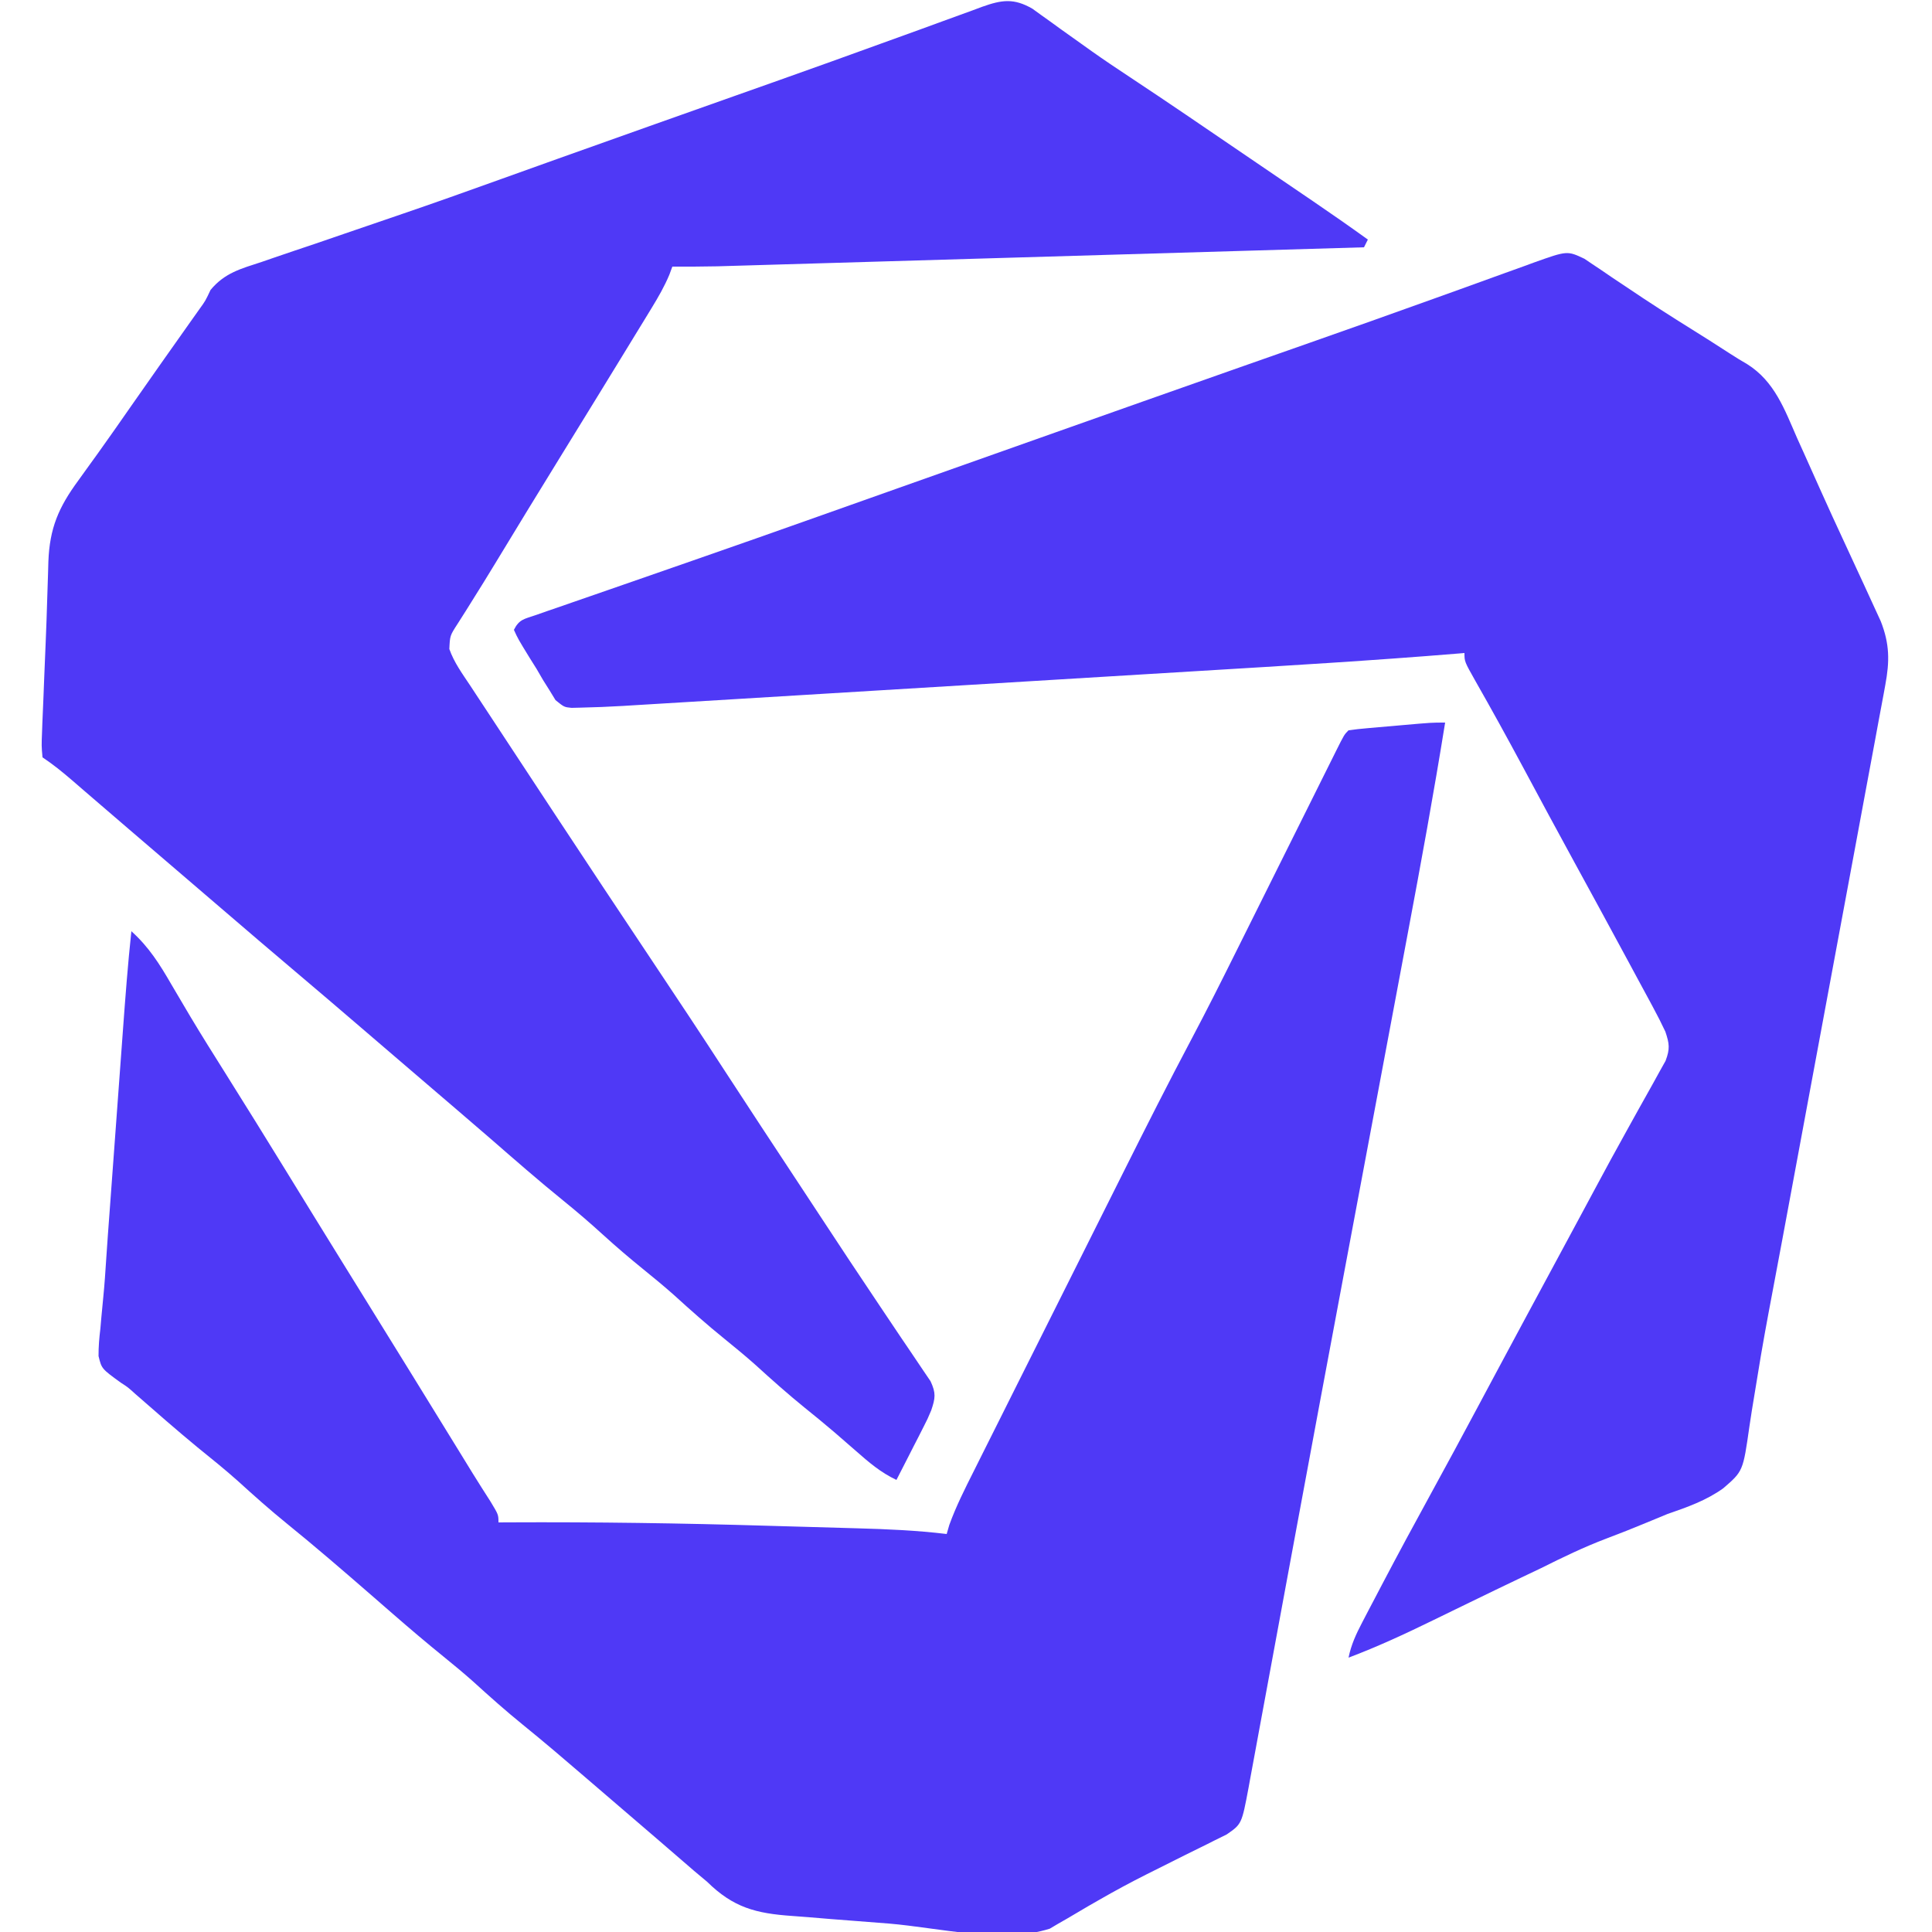
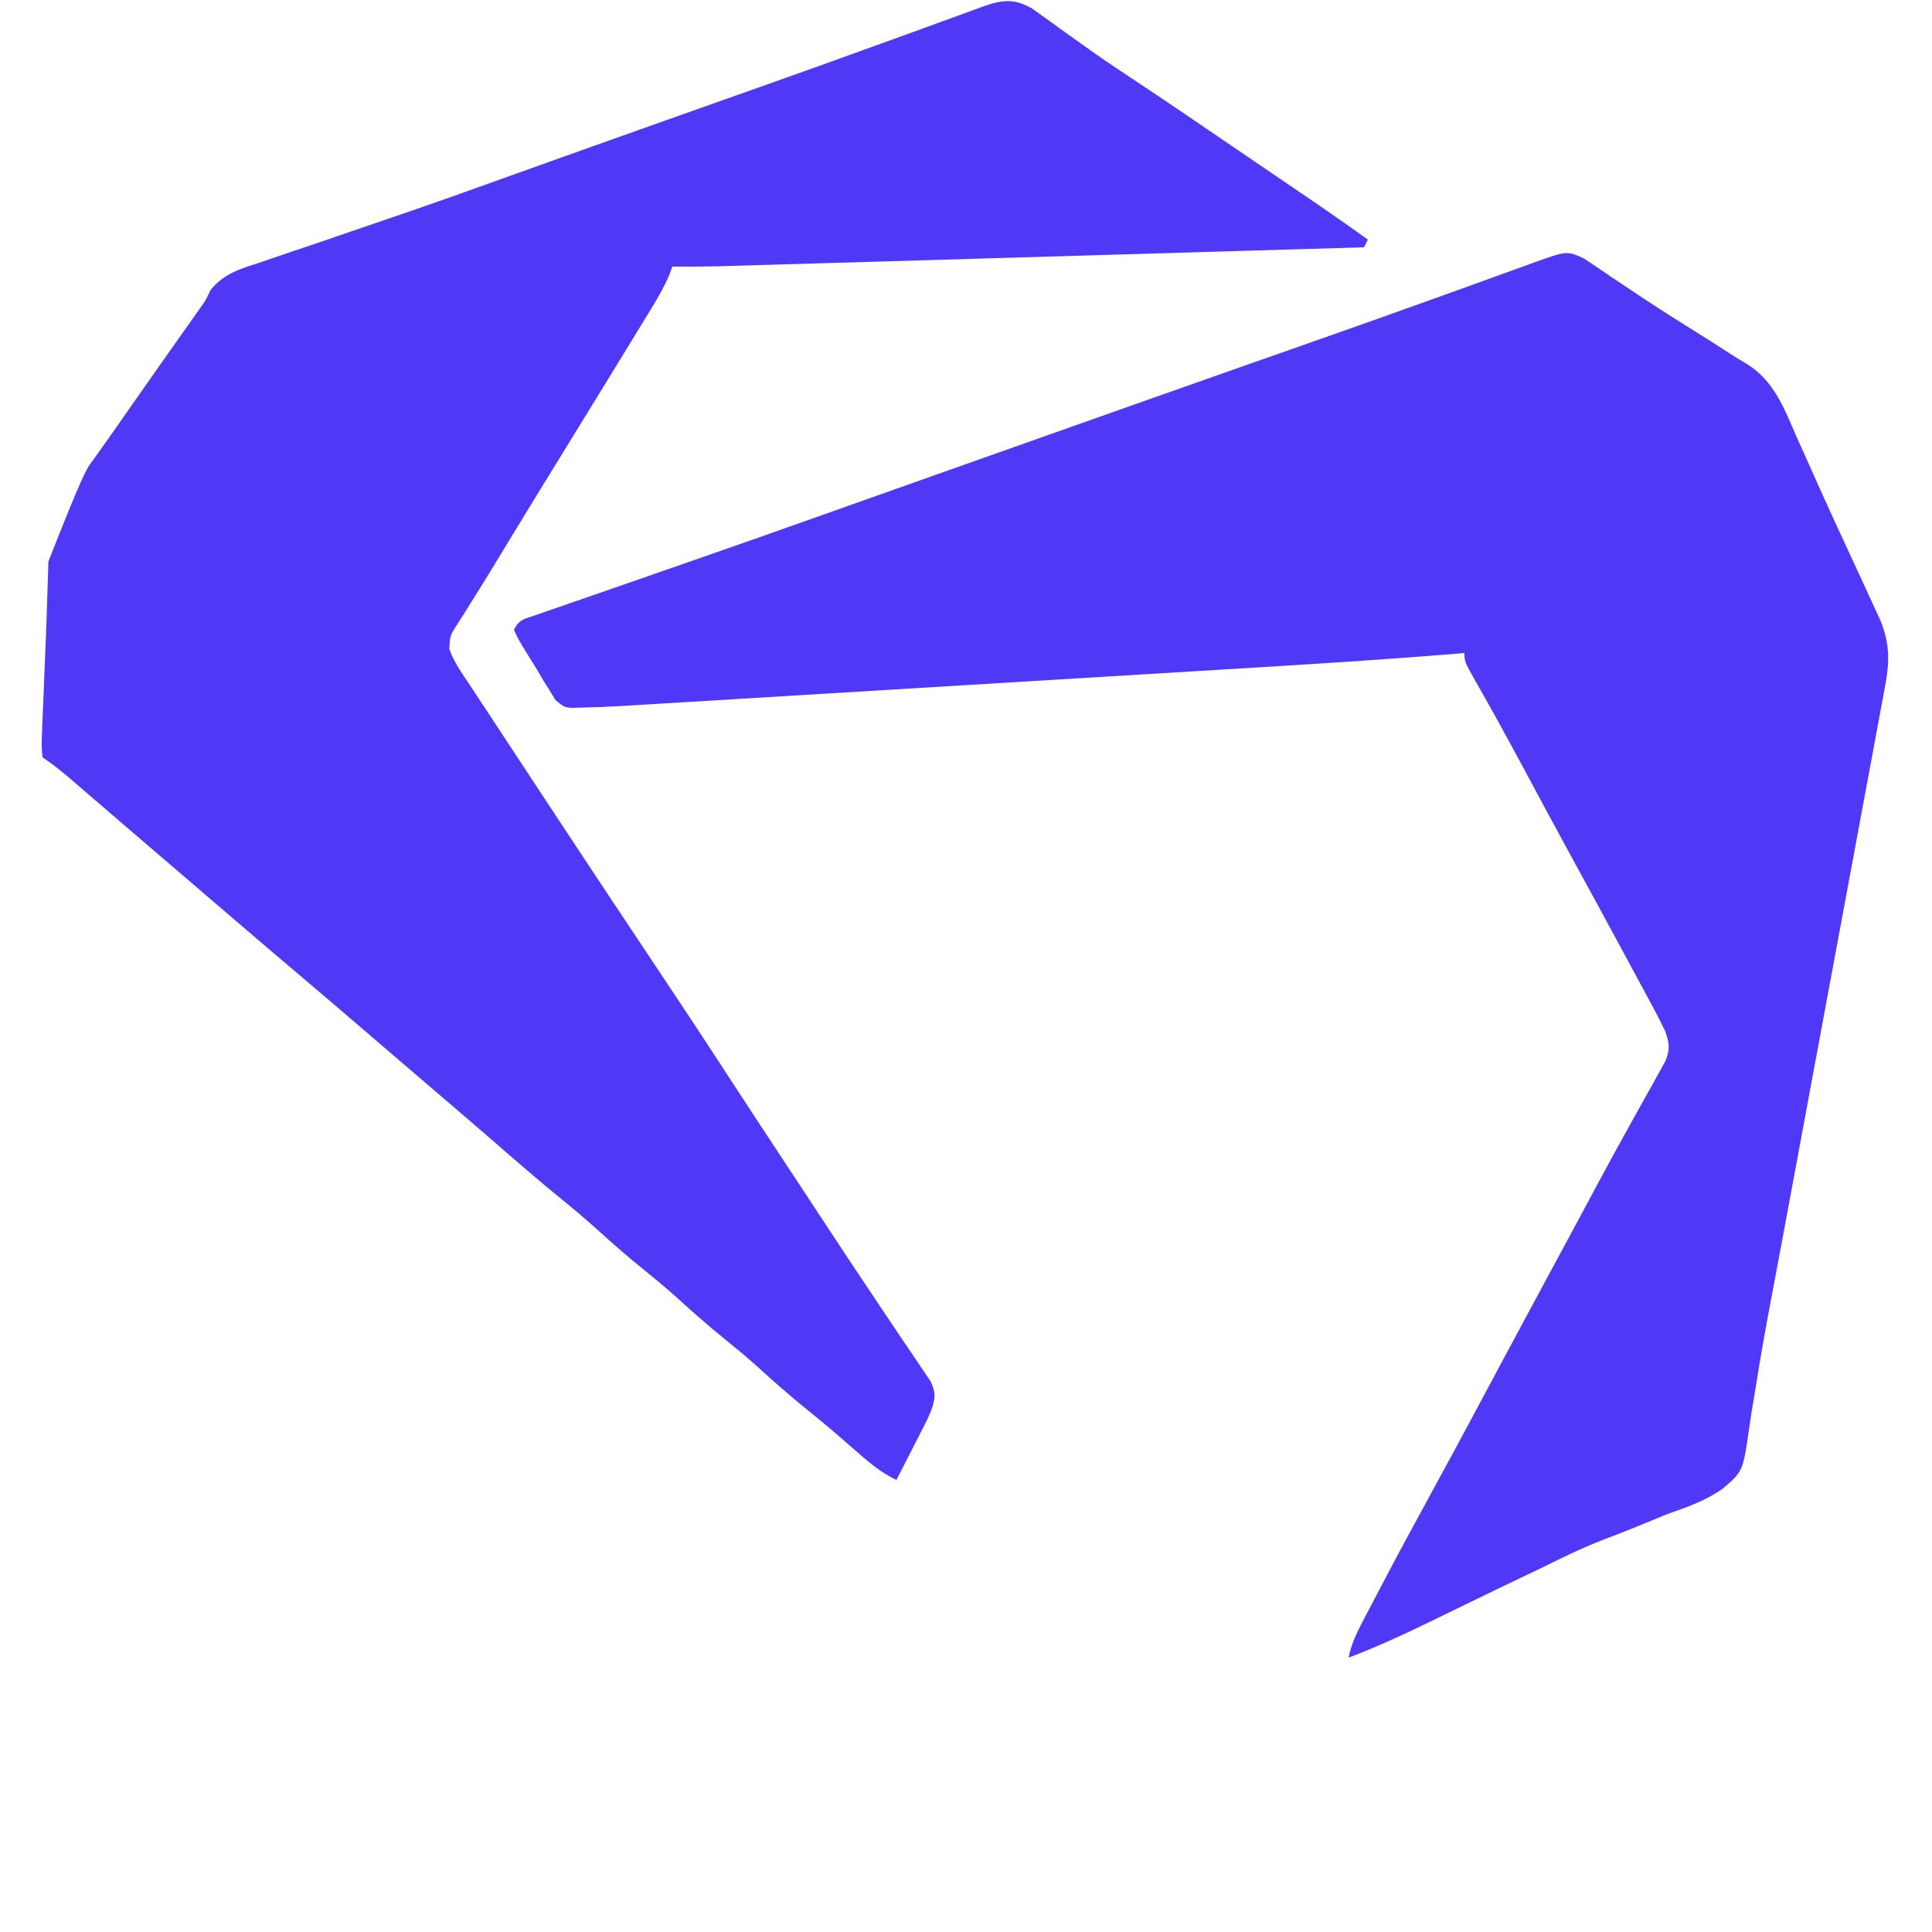
<svg xmlns="http://www.w3.org/2000/svg" version="1.1" width="500" height="500">
  <path d="M0 0 C1.008 0.683 1.008 0.683 2.035 1.38 C2.809 1.895 3.583 2.41 4.38 2.941 C5.206 3.506 6.032 4.071 6.883 4.654 C8.667 5.847 10.452 7.038 12.239 8.228 C13.168 8.851 14.098 9.474 15.056 10.116 C20.783 13.907 26.614 17.536 32.434 21.182 C34.156 22.269 35.869 23.371 37.573 24.487 C39.061 25.454 40.572 26.387 42.113 27.268 C49.199 31.719 51.784 38.968 55.008 46.341 C55.643 47.752 56.28 49.161 56.919 50.569 C58.255 53.524 59.58 56.484 60.896 59.448 C62.957 64.076 65.082 68.673 67.215 73.267 C68.25 75.505 69.284 77.743 70.317 79.982 C70.982 81.421 71.648 82.86 72.316 84.298 C73.25 86.312 74.173 88.33 75.094 90.349 C75.622 91.497 76.149 92.644 76.693 93.826 C78.992 99.704 79.002 104.15 77.853 110.331 C77.659 111.401 77.659 111.401 77.46 112.493 C77.025 114.875 76.575 117.254 76.125 119.634 C75.809 121.346 75.494 123.059 75.179 124.771 C74.322 129.425 73.453 134.077 72.581 138.729 C71.665 143.628 70.76 148.529 69.855 153.43 C68.131 162.747 66.397 172.061 64.659 181.375 C62.706 191.846 60.765 202.32 58.824 212.793 C56.619 224.692 54.413 236.591 52.199 248.488 C51.856 250.33 51.514 252.172 51.172 254.014 C50.352 258.424 49.527 262.833 48.691 267.24 C47.309 274.547 45.949 281.85 44.785 289.195 C44.311 292.179 43.813 295.159 43.313 298.14 C43.092 299.506 42.883 300.875 42.687 302.245 C41.041 313.78 41.041 313.78 35.909 318.207 C31.479 321.373 26.618 323.08 21.508 324.841 C19.719 325.566 17.934 326.304 16.155 327.053 C12.67 328.504 9.171 329.891 5.638 331.22 C-0.145 333.412 -5.653 336.073 -11.179 338.841 C-12.924 339.676 -14.67 340.506 -16.418 341.333 C-20.8 343.422 -25.169 345.538 -29.535 347.662 C-30.847 348.299 -32.158 348.936 -33.47 349.573 C-35.39 350.505 -37.309 351.438 -39.227 352.375 C-46.403 355.883 -53.579 359.206 -61.054 362.029 C-60.373 358.68 -59.114 355.966 -57.535 352.943 C-57.014 351.942 -56.492 350.94 -55.955 349.908 C-55.39 348.834 -54.824 347.76 -54.242 346.654 C-53.656 345.534 -53.07 344.414 -52.466 343.26 C-48.292 335.312 -44.032 327.414 -39.713 319.544 C-35.654 312.147 -31.658 304.719 -27.679 297.279 C-26.402 294.891 -25.125 292.503 -23.847 290.115 C-23.531 289.523 -23.215 288.932 -22.889 288.323 C-17.876 278.953 -12.83 269.601 -7.788 260.247 C-6.044 257.01 -4.301 253.774 -2.558 250.537 C-1.979 249.461 -1.4 248.386 -0.803 247.278 C0.354 245.128 1.509 242.977 2.663 240.824 C5.393 235.735 8.141 230.659 10.956 225.615 C11.96 223.814 12.959 222.009 13.955 220.203 C15.215 217.925 16.485 215.654 17.768 213.39 C18.33 212.367 18.893 211.344 19.473 210.291 C19.976 209.393 20.478 208.495 20.996 207.571 C22.16 204.456 21.99 203.166 20.946 200.029 C19.951 197.905 18.884 195.815 17.77 193.751 C17.449 193.153 17.128 192.554 16.797 191.937 C15.749 189.985 14.691 188.038 13.633 186.091 C12.899 184.729 12.165 183.367 11.432 182.004 C9.279 178.008 7.114 174.017 4.946 170.029 C4.383 168.993 3.82 167.957 3.24 166.89 C1.295 163.313 -0.654 159.738 -2.61 156.167 C-7.104 147.96 -11.53 139.717 -15.954 131.471 C-19.955 124.027 -24.024 116.623 -28.211 109.282 C-31.054 104.243 -31.054 104.243 -31.054 102.029 C-31.878 102.098 -31.878 102.098 -32.719 102.168 C-54.916 103.996 -77.145 105.311 -99.376 106.655 C-103.719 106.917 -108.061 107.181 -112.403 107.445 C-122.641 108.068 -132.878 108.688 -143.116 109.307 C-153.65 109.943 -164.184 110.584 -174.718 111.226 C-183.811 111.78 -192.904 112.332 -201.997 112.882 C-207.407 113.209 -212.818 113.537 -218.229 113.868 C-223.301 114.177 -228.373 114.484 -233.445 114.789 C-235.3 114.901 -237.156 115.013 -239.011 115.127 C-241.551 115.283 -244.09 115.435 -246.63 115.587 C-247.357 115.632 -248.083 115.677 -248.832 115.724 C-252.533 115.941 -256.235 116.093 -259.942 116.169 C-260.675 116.186 -261.408 116.203 -262.164 116.221 C-264.054 116.029 -264.054 116.029 -266.285 114.225 C-266.789 113.399 -267.293 112.574 -267.812 111.724 C-268.374 110.831 -268.936 109.937 -269.515 109.017 C-270.339 107.6 -270.339 107.6 -271.179 106.154 C-271.767 105.217 -272.355 104.28 -272.961 103.314 C-275.991 98.37 -275.991 98.37 -277.054 96.029 C-275.677 93.274 -274.355 93.234 -271.47 92.236 C-270.482 91.89 -269.494 91.543 -268.476 91.187 C-267.387 90.814 -266.298 90.441 -265.176 90.056 C-264.043 89.662 -262.911 89.267 -261.745 88.861 C-258.645 87.782 -255.543 86.709 -252.44 85.639 C-249.166 84.508 -245.896 83.369 -242.625 82.229 C-238.619 80.834 -234.613 79.44 -230.606 78.048 C-219.848 74.312 -209.106 70.529 -198.374 66.717 C-195.513 65.702 -192.652 64.687 -189.791 63.673 C-185.757 62.242 -181.722 60.812 -177.688 59.381 C-165.469 55.048 -153.248 50.721 -141.026 46.396 C-139.629 45.901 -138.233 45.407 -136.836 44.913 C-121.723 39.563 -106.608 34.219 -91.484 28.9 C-89.756 28.292 -89.756 28.292 -87.993 27.672 C-82.403 25.707 -76.813 23.743 -71.222 21.782 C-60.427 17.992 -49.643 14.172 -38.879 10.294 C-36.769 9.536 -34.659 8.779 -32.55 8.021 C-28.611 6.606 -24.676 5.181 -20.743 3.75 C-18.991 3.12 -17.24 2.49 -15.488 1.861 C-14.701 1.571 -13.914 1.282 -13.104 0.983 C-4.449 -2.103 -4.449 -2.103 0 0 Z " fill="#4f39f6" transform="translate(410.054,66.971)" />
-   <path d="M0 0 C-2.924 18.182 -6.233 36.285 -9.637 54.382 C-10.375 58.308 -11.111 62.235 -11.846 66.162 C-13.262 73.718 -14.68 81.273 -16.099 88.829 C-18.884 103.663 -21.665 118.499 -24.446 133.334 C-25.102 136.832 -25.758 140.331 -26.415 143.829 C-30.424 165.206 -34.417 186.585 -38.374 207.971 C-39.057 211.664 -39.741 215.358 -40.426 219.051 C-42.278 229.051 -44.129 239.05 -45.968 249.052 C-46.696 253.006 -47.428 256.959 -48.162 260.912 C-48.494 262.707 -48.824 264.503 -49.152 266.299 C-49.593 268.71 -50.04 271.119 -50.489 273.529 C-50.614 274.221 -50.739 274.914 -50.868 275.628 C-52.644 285.064 -52.644 285.064 -56.54 287.754 C-57.604 288.28 -58.669 288.806 -59.766 289.348 C-60.347 289.641 -60.929 289.935 -61.528 290.238 C-63.428 291.194 -65.339 292.128 -67.25 293.062 C-69.9 294.382 -72.546 295.71 -75.191 297.039 C-75.855 297.37 -76.518 297.701 -77.201 298.042 C-81.359 300.13 -85.429 302.33 -89.465 304.648 C-90.438 305.205 -91.412 305.762 -92.415 306.336 C-94.209 307.372 -95.994 308.424 -97.769 309.494 C-98.581 309.959 -99.393 310.424 -100.23 310.902 C-100.915 311.31 -101.6 311.717 -102.305 312.136 C-114.583 316.071 -131.1 311.893 -143.885 310.821 C-147.004 310.561 -150.124 310.319 -153.245 310.092 C-157.046 309.814 -160.843 309.506 -164.639 309.177 C-166.074 309.058 -167.51 308.949 -168.946 308.851 C-178.379 308.2 -184.207 306.682 -191 300 C-192.143 299.03 -193.291 298.066 -194.449 297.113 C-195.53 296.182 -196.61 295.248 -197.688 294.312 C-198.9 293.267 -200.112 292.221 -201.324 291.176 C-201.933 290.649 -202.542 290.123 -203.169 289.581 C-206.106 287.045 -209.053 284.523 -212 282 C-215.539 278.969 -219.076 275.936 -222.605 272.895 C-227.938 268.304 -233.282 263.742 -238.75 259.312 C-243.132 255.757 -247.317 252.032 -251.488 248.234 C-254.002 245.999 -256.573 243.866 -259.188 241.75 C-263.639 238.145 -267.992 234.446 -272.312 230.688 C-272.946 230.136 -273.579 229.585 -274.232 229.018 C-275.518 227.898 -276.804 226.779 -278.09 225.66 C-285.234 219.451 -292.396 213.272 -299.75 207.312 C-304.132 203.757 -308.317 200.032 -312.488 196.234 C-315.88 193.217 -319.406 190.383 -322.934 187.527 C-328.382 183.037 -333.686 178.377 -339.003 173.732 C-340.896 172.019 -340.896 172.019 -342.725 170.84 C-347.7 167.233 -347.7 167.233 -348.498 163.951 C-348.514 161.539 -348.316 159.241 -348.023 156.846 C-347.947 155.968 -347.871 155.09 -347.793 154.186 C-347.632 152.354 -347.458 150.524 -347.269 148.695 C-346.938 145.38 -346.718 142.064 -346.505 138.741 C-346.241 134.645 -345.928 130.554 -345.625 126.461 C-345.494 124.675 -345.363 122.889 -345.233 121.103 C-344.962 117.404 -344.69 113.705 -344.416 110.006 C-344.067 105.291 -343.722 100.575 -343.377 95.859 C-343.109 92.189 -342.839 88.519 -342.569 84.849 C-342.441 83.11 -342.314 81.371 -342.186 79.632 C-341.559 71.077 -340.915 62.531 -340 54 C-335.471 58.079 -332.656 62.557 -329.625 67.812 C-328.562 69.62 -327.497 71.426 -326.43 73.23 C-325.871 74.176 -325.313 75.121 -324.737 76.095 C-321.814 80.984 -318.782 85.803 -315.75 90.625 C-310.417 99.121 -305.126 107.641 -299.875 116.188 C-295.032 124.07 -290.184 131.948 -285.312 139.812 C-284.786 140.663 -284.259 141.514 -283.716 142.391 C-282.144 144.927 -280.572 147.464 -279 150 C-271.133 162.693 -263.286 175.397 -255.468 188.12 C-254.829 189.159 -254.19 190.199 -253.531 191.27 C-252.928 192.253 -252.325 193.236 -251.703 194.249 C-250.169 196.727 -248.604 199.183 -247.031 201.637 C-245 205 -245 205 -245 207 C-244.134 206.995 -243.268 206.99 -242.375 206.985 C-219.989 206.877 -197.643 207.197 -175.267 207.869 C-172.104 207.962 -168.942 208.049 -165.78 208.136 C-162.683 208.221 -159.587 208.31 -156.491 208.401 C-155.039 208.443 -153.588 208.484 -152.136 208.524 C-144.385 208.74 -136.702 209.067 -129 210 C-128.776 209.226 -128.551 208.452 -128.32 207.655 C-126.547 202.745 -124.226 198.183 -121.883 193.523 C-121.362 192.479 -120.841 191.436 -120.305 190.361 C-118.582 186.912 -116.854 183.466 -115.125 180.02 C-113.918 177.608 -112.712 175.195 -111.506 172.783 C-108.973 167.719 -106.438 162.656 -103.9 157.594 C-100.992 151.793 -98.087 145.99 -95.186 140.186 C-92.071 133.955 -88.953 127.726 -85.834 121.498 C-84.95 119.731 -84.066 117.964 -83.182 116.197 C-77.397 104.635 -71.573 93.103 -65.517 81.68 C-61.666 74.405 -57.97 67.058 -54.306 59.688 C-53.144 57.349 -51.978 55.012 -50.812 52.676 C-48.352 47.743 -45.894 42.809 -43.438 37.875 C-40.555 32.086 -37.671 26.298 -34.784 20.512 C-33.636 18.21 -32.491 15.907 -31.346 13.603 C-30.65 12.209 -29.955 10.815 -29.26 9.421 C-28.942 8.782 -28.625 8.142 -28.298 7.483 C-26.114 3.114 -26.114 3.114 -25 2 C-23.405 1.773 -21.801 1.605 -20.195 1.465 C-18.732 1.334 -18.732 1.334 -17.238 1.201 C-16.211 1.114 -15.184 1.027 -14.125 0.938 C-12.596 0.801 -12.596 0.801 -11.035 0.662 C-3.478 0 -3.478 0 0 0 Z " fill="#4f39f6" transform="translate(374,187)" />
-   <path d="M0 0 C1.074 0.776 1.074 0.776 2.17 1.569 C2.979 2.145 3.787 2.722 4.62 3.316 C5.475 3.937 6.329 4.558 7.209 5.198 C9.025 6.493 10.841 7.787 12.659 9.08 C13.547 9.715 14.436 10.349 15.352 11.003 C18.535 13.256 21.765 15.428 25.022 17.573 C34.953 24.135 44.774 30.861 54.611 37.564 C57.769 39.716 60.929 41.865 64.088 44.014 C66.045 45.346 68.002 46.678 69.959 48.01 C70.853 48.617 71.746 49.225 72.667 49.851 C77.432 53.097 82.157 56.388 86.834 59.76 C86.504 60.42 86.174 61.08 85.834 61.76 C63.677 62.413 41.52 63.065 19.362 63.716 C9.074 64.018 -1.215 64.32 -11.503 64.624 C-20.471 64.888 -29.44 65.152 -38.408 65.415 C-43.156 65.554 -47.904 65.694 -52.651 65.834 C-57.123 65.966 -61.594 66.098 -66.066 66.228 C-67.704 66.276 -69.342 66.324 -70.981 66.373 C-73.224 66.44 -75.468 66.505 -77.712 66.57 C-79.592 66.625 -79.592 66.625 -81.511 66.682 C-85.398 66.765 -89.278 66.773 -93.166 66.76 C-93.426 67.467 -93.687 68.175 -93.956 68.904 C-95.247 71.952 -96.791 74.635 -98.517 77.459 C-99.535 79.129 -99.535 79.129 -100.573 80.833 C-101.312 82.038 -102.051 83.243 -102.791 84.448 C-103.557 85.702 -104.323 86.957 -105.089 88.212 C-107.442 92.065 -109.802 95.913 -112.166 99.76 C-112.525 100.345 -112.884 100.929 -113.254 101.532 C-116.278 106.454 -119.307 111.375 -122.338 116.293 C-127.929 125.366 -133.49 134.456 -139.009 143.573 C-141.002 146.862 -143.02 150.132 -145.072 153.385 C-145.504 154.08 -145.937 154.774 -146.383 155.49 C-147.167 156.749 -147.961 158.002 -148.767 159.247 C-150.718 162.264 -150.718 162.264 -150.878 165.728 C-149.659 169.205 -147.494 172.148 -145.466 175.198 C-144.979 175.94 -144.491 176.683 -143.989 177.449 C-142.934 179.055 -141.876 180.66 -140.816 182.262 C-139.171 184.751 -137.533 187.245 -135.897 189.74 C-132.391 195.086 -128.873 200.423 -125.353 205.76 C-124.724 206.714 -124.096 207.668 -123.448 208.65 C-115.099 221.316 -106.718 233.959 -98.291 246.573 C-91.942 256.075 -85.63 265.599 -79.407 275.185 C-73.26 284.643 -67.046 294.057 -60.835 303.474 C-58.927 306.368 -57.021 309.264 -55.116 312.16 C-47.341 323.977 -47.341 323.977 -39.475 335.734 C-37.655 338.433 -35.844 341.14 -34.035 343.846 C-33.213 345.069 -32.385 346.289 -31.552 347.505 C-30.423 349.152 -29.313 350.813 -28.205 352.475 C-27.588 353.384 -26.971 354.292 -26.336 355.229 C-24.904 358.325 -25.095 359.564 -26.166 362.76 C-27.105 364.98 -27.105 364.98 -28.232 367.186 C-28.635 367.982 -29.038 368.778 -29.453 369.598 C-29.874 370.415 -30.294 371.231 -30.728 372.073 C-31.153 372.908 -31.578 373.744 -32.015 374.606 C-33.06 376.66 -34.11 378.711 -35.166 380.76 C-39.246 378.857 -42.372 376.152 -45.728 373.198 C-46.984 372.105 -48.24 371.014 -49.498 369.924 C-50.118 369.386 -50.739 368.847 -51.379 368.292 C-53.853 366.171 -56.38 364.12 -58.916 362.073 C-63.291 358.523 -67.471 354.804 -71.634 351.01 C-74.254 348.681 -76.941 346.464 -79.666 344.26 C-84.128 340.65 -88.393 336.876 -92.634 333.01 C-95.254 330.681 -97.941 328.464 -100.666 326.26 C-104.26 323.352 -107.748 320.375 -111.166 317.26 C-114.485 314.237 -117.863 311.335 -121.353 308.51 C-127.793 303.295 -134.02 297.847 -140.269 292.406 C-143.244 289.824 -146.235 287.259 -149.228 284.698 C-149.801 284.207 -150.375 283.716 -150.966 283.21 C-152.121 282.221 -153.276 281.232 -154.432 280.244 C-157.344 277.751 -160.255 275.255 -163.166 272.76 C-163.742 272.266 -164.319 271.771 -164.914 271.262 C-167.844 268.751 -170.773 266.239 -173.701 263.725 C-179.34 258.884 -184.988 254.055 -190.666 249.26 C-196.937 243.963 -203.171 238.624 -209.399 233.276 C-212.32 230.769 -215.243 228.265 -218.166 225.76 C-219.332 224.76 -220.499 223.76 -221.666 222.76 C-222.532 222.018 -222.532 222.018 -223.416 221.26 C-228.666 216.76 -228.666 216.76 -230.418 215.258 C-231.576 214.265 -232.733 213.274 -233.891 212.282 C-236.949 209.663 -240.003 207.039 -243.052 204.408 C-243.688 203.861 -244.325 203.313 -244.98 202.748 C-246.2 201.698 -247.419 200.646 -248.636 199.592 C-251.08 197.489 -253.479 195.551 -256.166 193.76 C-256.43 190.793 -256.43 190.793 -256.275 186.971 C-256.251 186.283 -256.228 185.596 -256.203 184.888 C-256.122 182.636 -256.019 180.386 -255.916 178.135 C-255.854 176.589 -255.794 175.043 -255.736 173.497 C-255.615 170.39 -255.486 167.282 -255.351 164.175 C-255.181 160.243 -255.051 156.311 -254.935 152.377 C-254.866 150.255 -254.798 148.132 -254.728 146.01 C-254.688 144.568 -254.688 144.568 -254.647 143.097 C-254.318 134.432 -251.99 129.049 -246.916 122.135 C-245.826 120.622 -244.738 119.109 -243.65 117.596 C-242.794 116.412 -242.794 116.412 -241.921 115.204 C-238.962 111.085 -236.067 106.921 -233.166 102.76 C-228.158 95.595 -223.13 88.444 -218.072 81.315 C-217.615 80.67 -217.159 80.026 -216.689 79.362 C-216.296 78.808 -215.904 78.255 -215.499 77.684 C-214.026 75.655 -214.026 75.655 -212.678 72.798 C-209.009 68.362 -204.809 67.307 -199.439 65.545 C-198.361 65.173 -197.284 64.801 -196.173 64.418 C-192.635 63.2 -189.088 62.012 -185.541 60.823 C-183.06 59.974 -180.58 59.122 -178.101 58.269 C-173.109 56.552 -168.115 54.844 -163.118 53.142 C-154.744 50.283 -146.411 47.317 -138.087 44.319 C-133.914 42.817 -129.737 41.324 -125.56 39.83 C-124.686 39.518 -123.811 39.205 -122.91 38.882 C-115.066 36.078 -107.216 33.289 -99.365 30.502 C-98.716 30.272 -98.067 30.042 -97.398 29.804 C-90.717 27.433 -84.036 25.064 -77.352 22.699 C-74.056 21.532 -70.759 20.365 -67.462 19.198 C-66.492 18.854 -66.492 18.854 -65.501 18.503 C-56.443 15.294 -47.401 12.042 -38.369 8.76 C-35.257 7.634 -32.145 6.51 -29.033 5.386 C-27.096 4.683 -25.161 3.976 -23.228 3.264 C-20.595 2.295 -17.957 1.34 -15.318 0.389 C-14.556 0.104 -13.795 -0.182 -13.01 -0.475 C-7.849 -2.313 -4.78 -2.737 0 0 Z " fill="#4f39f6" transform="translate(267.166,2.24)" />
+   <path d="M0 0 C1.074 0.776 1.074 0.776 2.17 1.569 C2.979 2.145 3.787 2.722 4.62 3.316 C5.475 3.937 6.329 4.558 7.209 5.198 C9.025 6.493 10.841 7.787 12.659 9.08 C13.547 9.715 14.436 10.349 15.352 11.003 C18.535 13.256 21.765 15.428 25.022 17.573 C34.953 24.135 44.774 30.861 54.611 37.564 C57.769 39.716 60.929 41.865 64.088 44.014 C66.045 45.346 68.002 46.678 69.959 48.01 C70.853 48.617 71.746 49.225 72.667 49.851 C77.432 53.097 82.157 56.388 86.834 59.76 C86.504 60.42 86.174 61.08 85.834 61.76 C63.677 62.413 41.52 63.065 19.362 63.716 C9.074 64.018 -1.215 64.32 -11.503 64.624 C-20.471 64.888 -29.44 65.152 -38.408 65.415 C-43.156 65.554 -47.904 65.694 -52.651 65.834 C-57.123 65.966 -61.594 66.098 -66.066 66.228 C-67.704 66.276 -69.342 66.324 -70.981 66.373 C-73.224 66.44 -75.468 66.505 -77.712 66.57 C-79.592 66.625 -79.592 66.625 -81.511 66.682 C-85.398 66.765 -89.278 66.773 -93.166 66.76 C-93.426 67.467 -93.687 68.175 -93.956 68.904 C-95.247 71.952 -96.791 74.635 -98.517 77.459 C-99.535 79.129 -99.535 79.129 -100.573 80.833 C-101.312 82.038 -102.051 83.243 -102.791 84.448 C-103.557 85.702 -104.323 86.957 -105.089 88.212 C-107.442 92.065 -109.802 95.913 -112.166 99.76 C-112.525 100.345 -112.884 100.929 -113.254 101.532 C-116.278 106.454 -119.307 111.375 -122.338 116.293 C-127.929 125.366 -133.49 134.456 -139.009 143.573 C-141.002 146.862 -143.02 150.132 -145.072 153.385 C-145.504 154.08 -145.937 154.774 -146.383 155.49 C-147.167 156.749 -147.961 158.002 -148.767 159.247 C-150.718 162.264 -150.718 162.264 -150.878 165.728 C-149.659 169.205 -147.494 172.148 -145.466 175.198 C-144.979 175.94 -144.491 176.683 -143.989 177.449 C-142.934 179.055 -141.876 180.66 -140.816 182.262 C-139.171 184.751 -137.533 187.245 -135.897 189.74 C-132.391 195.086 -128.873 200.423 -125.353 205.76 C-124.724 206.714 -124.096 207.668 -123.448 208.65 C-115.099 221.316 -106.718 233.959 -98.291 246.573 C-91.942 256.075 -85.63 265.599 -79.407 275.185 C-73.26 284.643 -67.046 294.057 -60.835 303.474 C-58.927 306.368 -57.021 309.264 -55.116 312.16 C-47.341 323.977 -47.341 323.977 -39.475 335.734 C-37.655 338.433 -35.844 341.14 -34.035 343.846 C-33.213 345.069 -32.385 346.289 -31.552 347.505 C-30.423 349.152 -29.313 350.813 -28.205 352.475 C-27.588 353.384 -26.971 354.292 -26.336 355.229 C-24.904 358.325 -25.095 359.564 -26.166 362.76 C-27.105 364.98 -27.105 364.98 -28.232 367.186 C-28.635 367.982 -29.038 368.778 -29.453 369.598 C-29.874 370.415 -30.294 371.231 -30.728 372.073 C-31.153 372.908 -31.578 373.744 -32.015 374.606 C-33.06 376.66 -34.11 378.711 -35.166 380.76 C-39.246 378.857 -42.372 376.152 -45.728 373.198 C-46.984 372.105 -48.24 371.014 -49.498 369.924 C-50.118 369.386 -50.739 368.847 -51.379 368.292 C-53.853 366.171 -56.38 364.12 -58.916 362.073 C-63.291 358.523 -67.471 354.804 -71.634 351.01 C-74.254 348.681 -76.941 346.464 -79.666 344.26 C-84.128 340.65 -88.393 336.876 -92.634 333.01 C-95.254 330.681 -97.941 328.464 -100.666 326.26 C-104.26 323.352 -107.748 320.375 -111.166 317.26 C-114.485 314.237 -117.863 311.335 -121.353 308.51 C-127.793 303.295 -134.02 297.847 -140.269 292.406 C-143.244 289.824 -146.235 287.259 -149.228 284.698 C-149.801 284.207 -150.375 283.716 -150.966 283.21 C-152.121 282.221 -153.276 281.232 -154.432 280.244 C-157.344 277.751 -160.255 275.255 -163.166 272.76 C-163.742 272.266 -164.319 271.771 -164.914 271.262 C-167.844 268.751 -170.773 266.239 -173.701 263.725 C-179.34 258.884 -184.988 254.055 -190.666 249.26 C-196.937 243.963 -203.171 238.624 -209.399 233.276 C-212.32 230.769 -215.243 228.265 -218.166 225.76 C-219.332 224.76 -220.499 223.76 -221.666 222.76 C-222.532 222.018 -222.532 222.018 -223.416 221.26 C-228.666 216.76 -228.666 216.76 -230.418 215.258 C-231.576 214.265 -232.733 213.274 -233.891 212.282 C-236.949 209.663 -240.003 207.039 -243.052 204.408 C-243.688 203.861 -244.325 203.313 -244.98 202.748 C-246.2 201.698 -247.419 200.646 -248.636 199.592 C-251.08 197.489 -253.479 195.551 -256.166 193.76 C-256.43 190.793 -256.43 190.793 -256.275 186.971 C-256.251 186.283 -256.228 185.596 -256.203 184.888 C-256.122 182.636 -256.019 180.386 -255.916 178.135 C-255.854 176.589 -255.794 175.043 -255.736 173.497 C-255.615 170.39 -255.486 167.282 -255.351 164.175 C-255.181 160.243 -255.051 156.311 -254.935 152.377 C-254.866 150.255 -254.798 148.132 -254.728 146.01 C-254.688 144.568 -254.688 144.568 -254.647 143.097 C-245.826 120.622 -244.738 119.109 -243.65 117.596 C-242.794 116.412 -242.794 116.412 -241.921 115.204 C-238.962 111.085 -236.067 106.921 -233.166 102.76 C-228.158 95.595 -223.13 88.444 -218.072 81.315 C-217.615 80.67 -217.159 80.026 -216.689 79.362 C-216.296 78.808 -215.904 78.255 -215.499 77.684 C-214.026 75.655 -214.026 75.655 -212.678 72.798 C-209.009 68.362 -204.809 67.307 -199.439 65.545 C-198.361 65.173 -197.284 64.801 -196.173 64.418 C-192.635 63.2 -189.088 62.012 -185.541 60.823 C-183.06 59.974 -180.58 59.122 -178.101 58.269 C-173.109 56.552 -168.115 54.844 -163.118 53.142 C-154.744 50.283 -146.411 47.317 -138.087 44.319 C-133.914 42.817 -129.737 41.324 -125.56 39.83 C-124.686 39.518 -123.811 39.205 -122.91 38.882 C-115.066 36.078 -107.216 33.289 -99.365 30.502 C-98.716 30.272 -98.067 30.042 -97.398 29.804 C-90.717 27.433 -84.036 25.064 -77.352 22.699 C-74.056 21.532 -70.759 20.365 -67.462 19.198 C-66.492 18.854 -66.492 18.854 -65.501 18.503 C-56.443 15.294 -47.401 12.042 -38.369 8.76 C-35.257 7.634 -32.145 6.51 -29.033 5.386 C-27.096 4.683 -25.161 3.976 -23.228 3.264 C-20.595 2.295 -17.957 1.34 -15.318 0.389 C-14.556 0.104 -13.795 -0.182 -13.01 -0.475 C-7.849 -2.313 -4.78 -2.737 0 0 Z " fill="#4f39f6" transform="translate(267.166,2.24)" />
</svg>